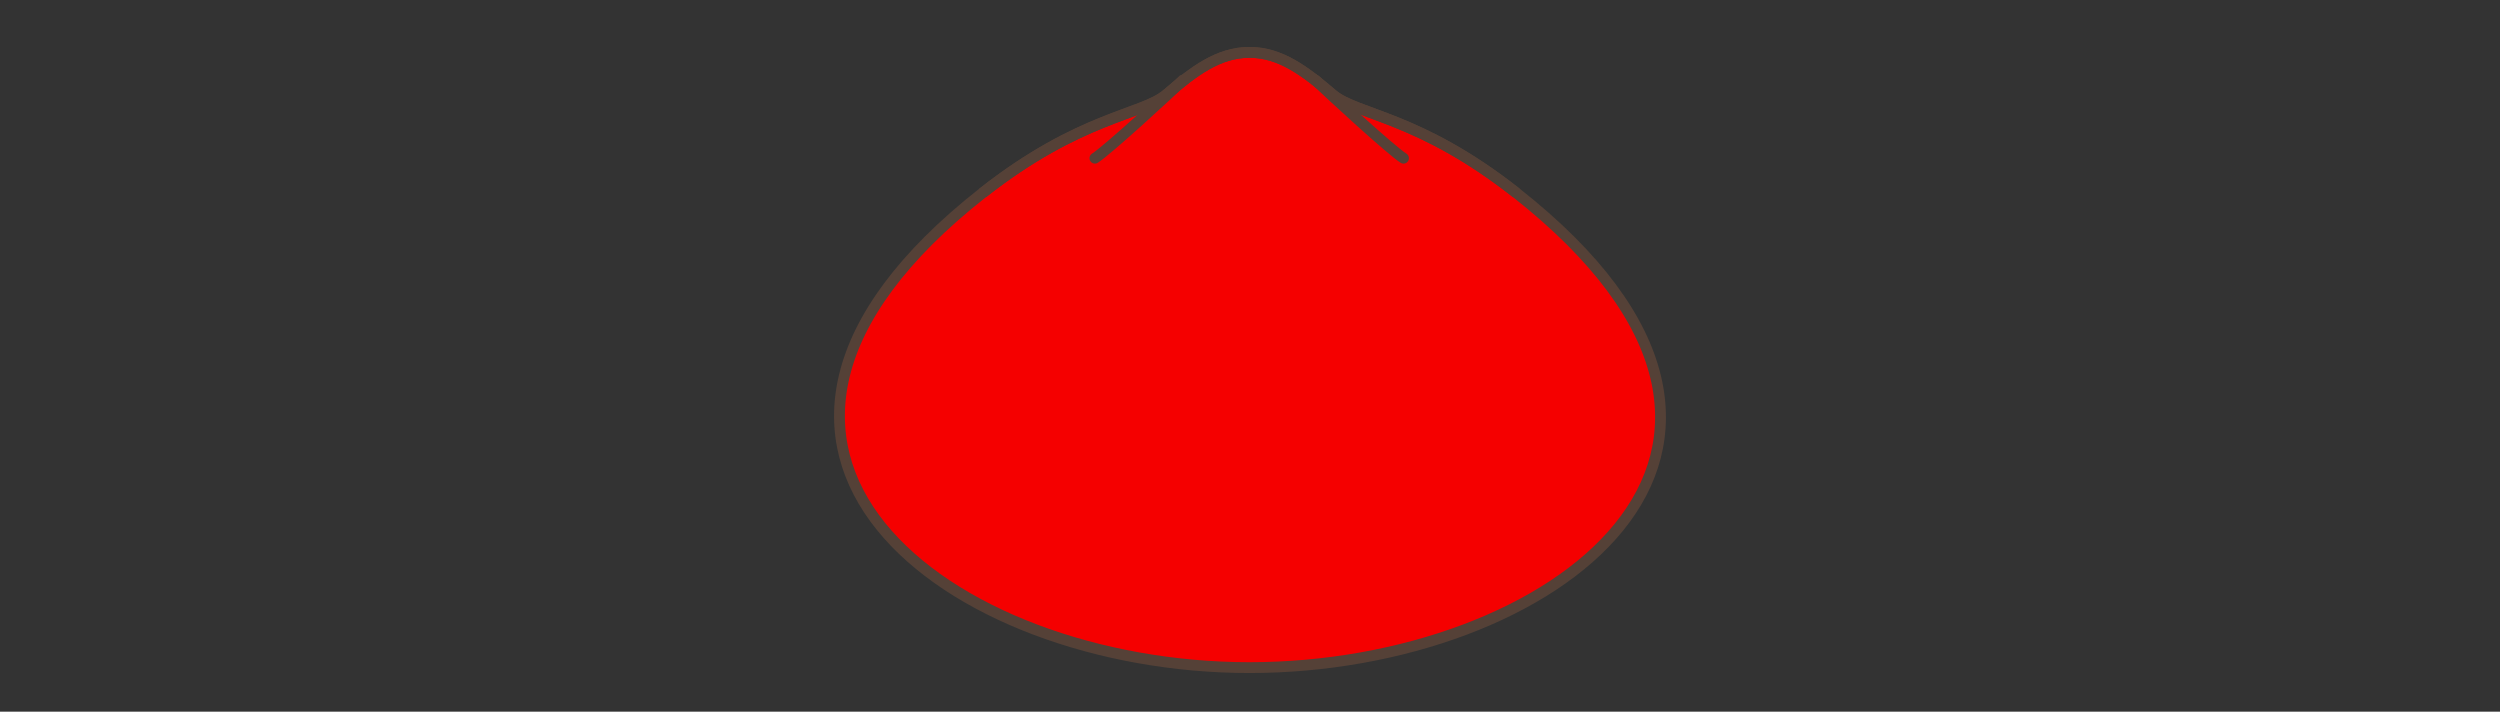
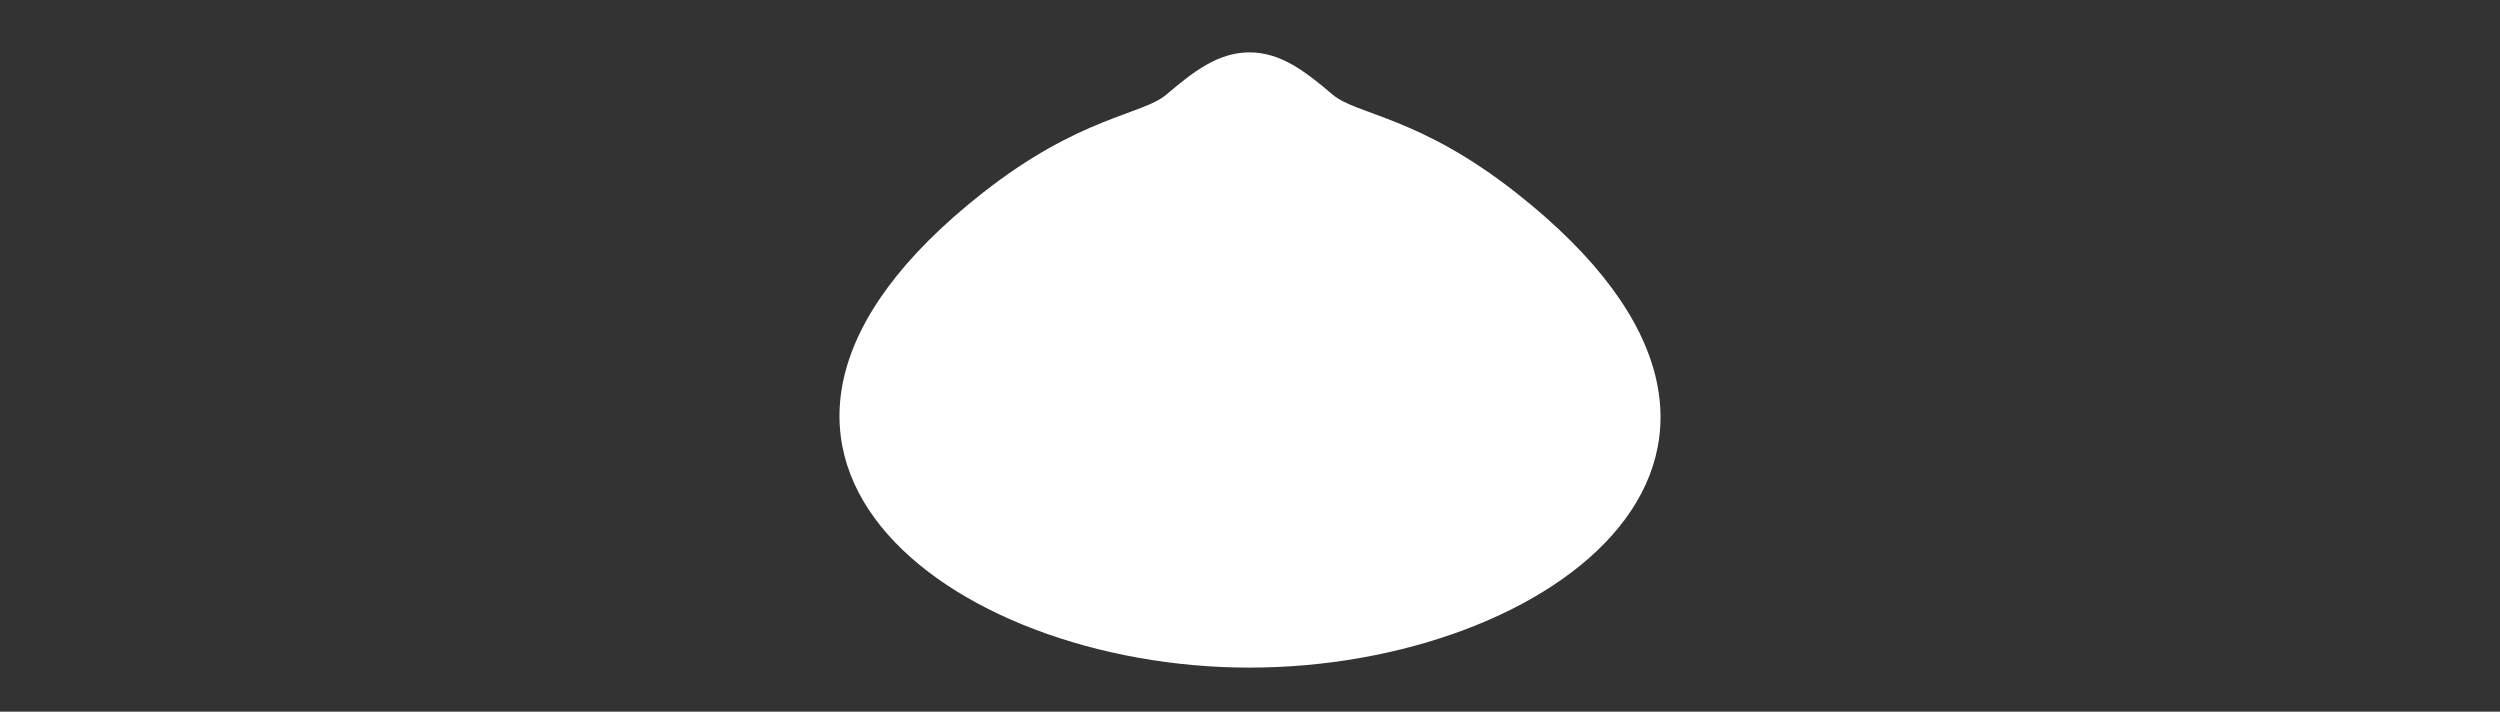
<svg xmlns="http://www.w3.org/2000/svg" version="1.1" x="0px" y="0px" width="300px" height="85.399px" viewBox="0 0 300 85.399" enable-background="new 0 0 300 85.399" xml:space="preserve">
  <rect x="0" y="0" width="300" height="85.399" fill="#333333" stroke="none" />
  <g id="Ebene_2">
    <g>
      <path fill-rule="evenodd" clip-rule="evenodd" fill="#FFFFFF" d="M149.938,80.114c-36.142,0-71.118-26.221-32.028-56.959    c11.716-9.212,19.162-9.342,22.059-11.808c3.322-2.83,6.253-5.061,9.969-5.061c3.717,0,6.647,2.23,9.97,5.061    c2.897,2.465,10.35,2.584,22.059,11.808C221.335,54.167,186.081,80.114,149.938,80.114L149.938,80.114z" />
-       <path fill-rule="evenodd" clip-rule="evenodd" fill="#F50000" stroke="#554137" stroke-width="1.299" stroke-miterlimit="2.414" d="    M149.938,80.114c-36.142,0-71.118-26.221-32.028-56.959c11.716-9.212,19.162-9.342,22.059-11.808    c3.322-2.83,6.253-5.061,9.969-5.061c3.717,0,6.647,2.23,9.97,5.061c2.897,2.465,10.35,2.584,22.059,11.808    C221.335,54.167,186.081,80.114,149.938,80.114L149.938,80.114z" />
      <g>
-         <path fill-rule="evenodd" clip-rule="evenodd" fill="none" stroke="#554137" stroke-width="1.299" stroke-miterlimit="2.414" d="     M117.913,23.155c11.714-9.212,19.159-9.342,22.059-11.81c3.32-2.828,6.25-5.058,9.969-5.058c3.715,0,6.646,2.23,9.966,5.058     c2.899,2.468,10.349,2.586,22.059,11.81" />
-         <path fill-rule="evenodd" clip-rule="evenodd" fill="none" stroke="#554137" stroke-width="1.299" stroke-linecap="round" stroke-linejoin="round" stroke-miterlimit="2.414" d="     M131.388,18.985c1.423-0.886,8.897-7.727,10.557-9.374" />
-         <path fill-rule="evenodd" clip-rule="evenodd" fill="none" stroke="#554137" stroke-width="1.299" stroke-linecap="round" stroke-linejoin="round" stroke-miterlimit="2.414" d="     M168.421,18.985c-1.423-0.886-8.899-7.727-10.56-9.374" />
-       </g>
+         </g>
    </g>
  </g>
  <g id="Rand">
    <rect fill="none" width="300" height="86" />
  </g>
</svg>